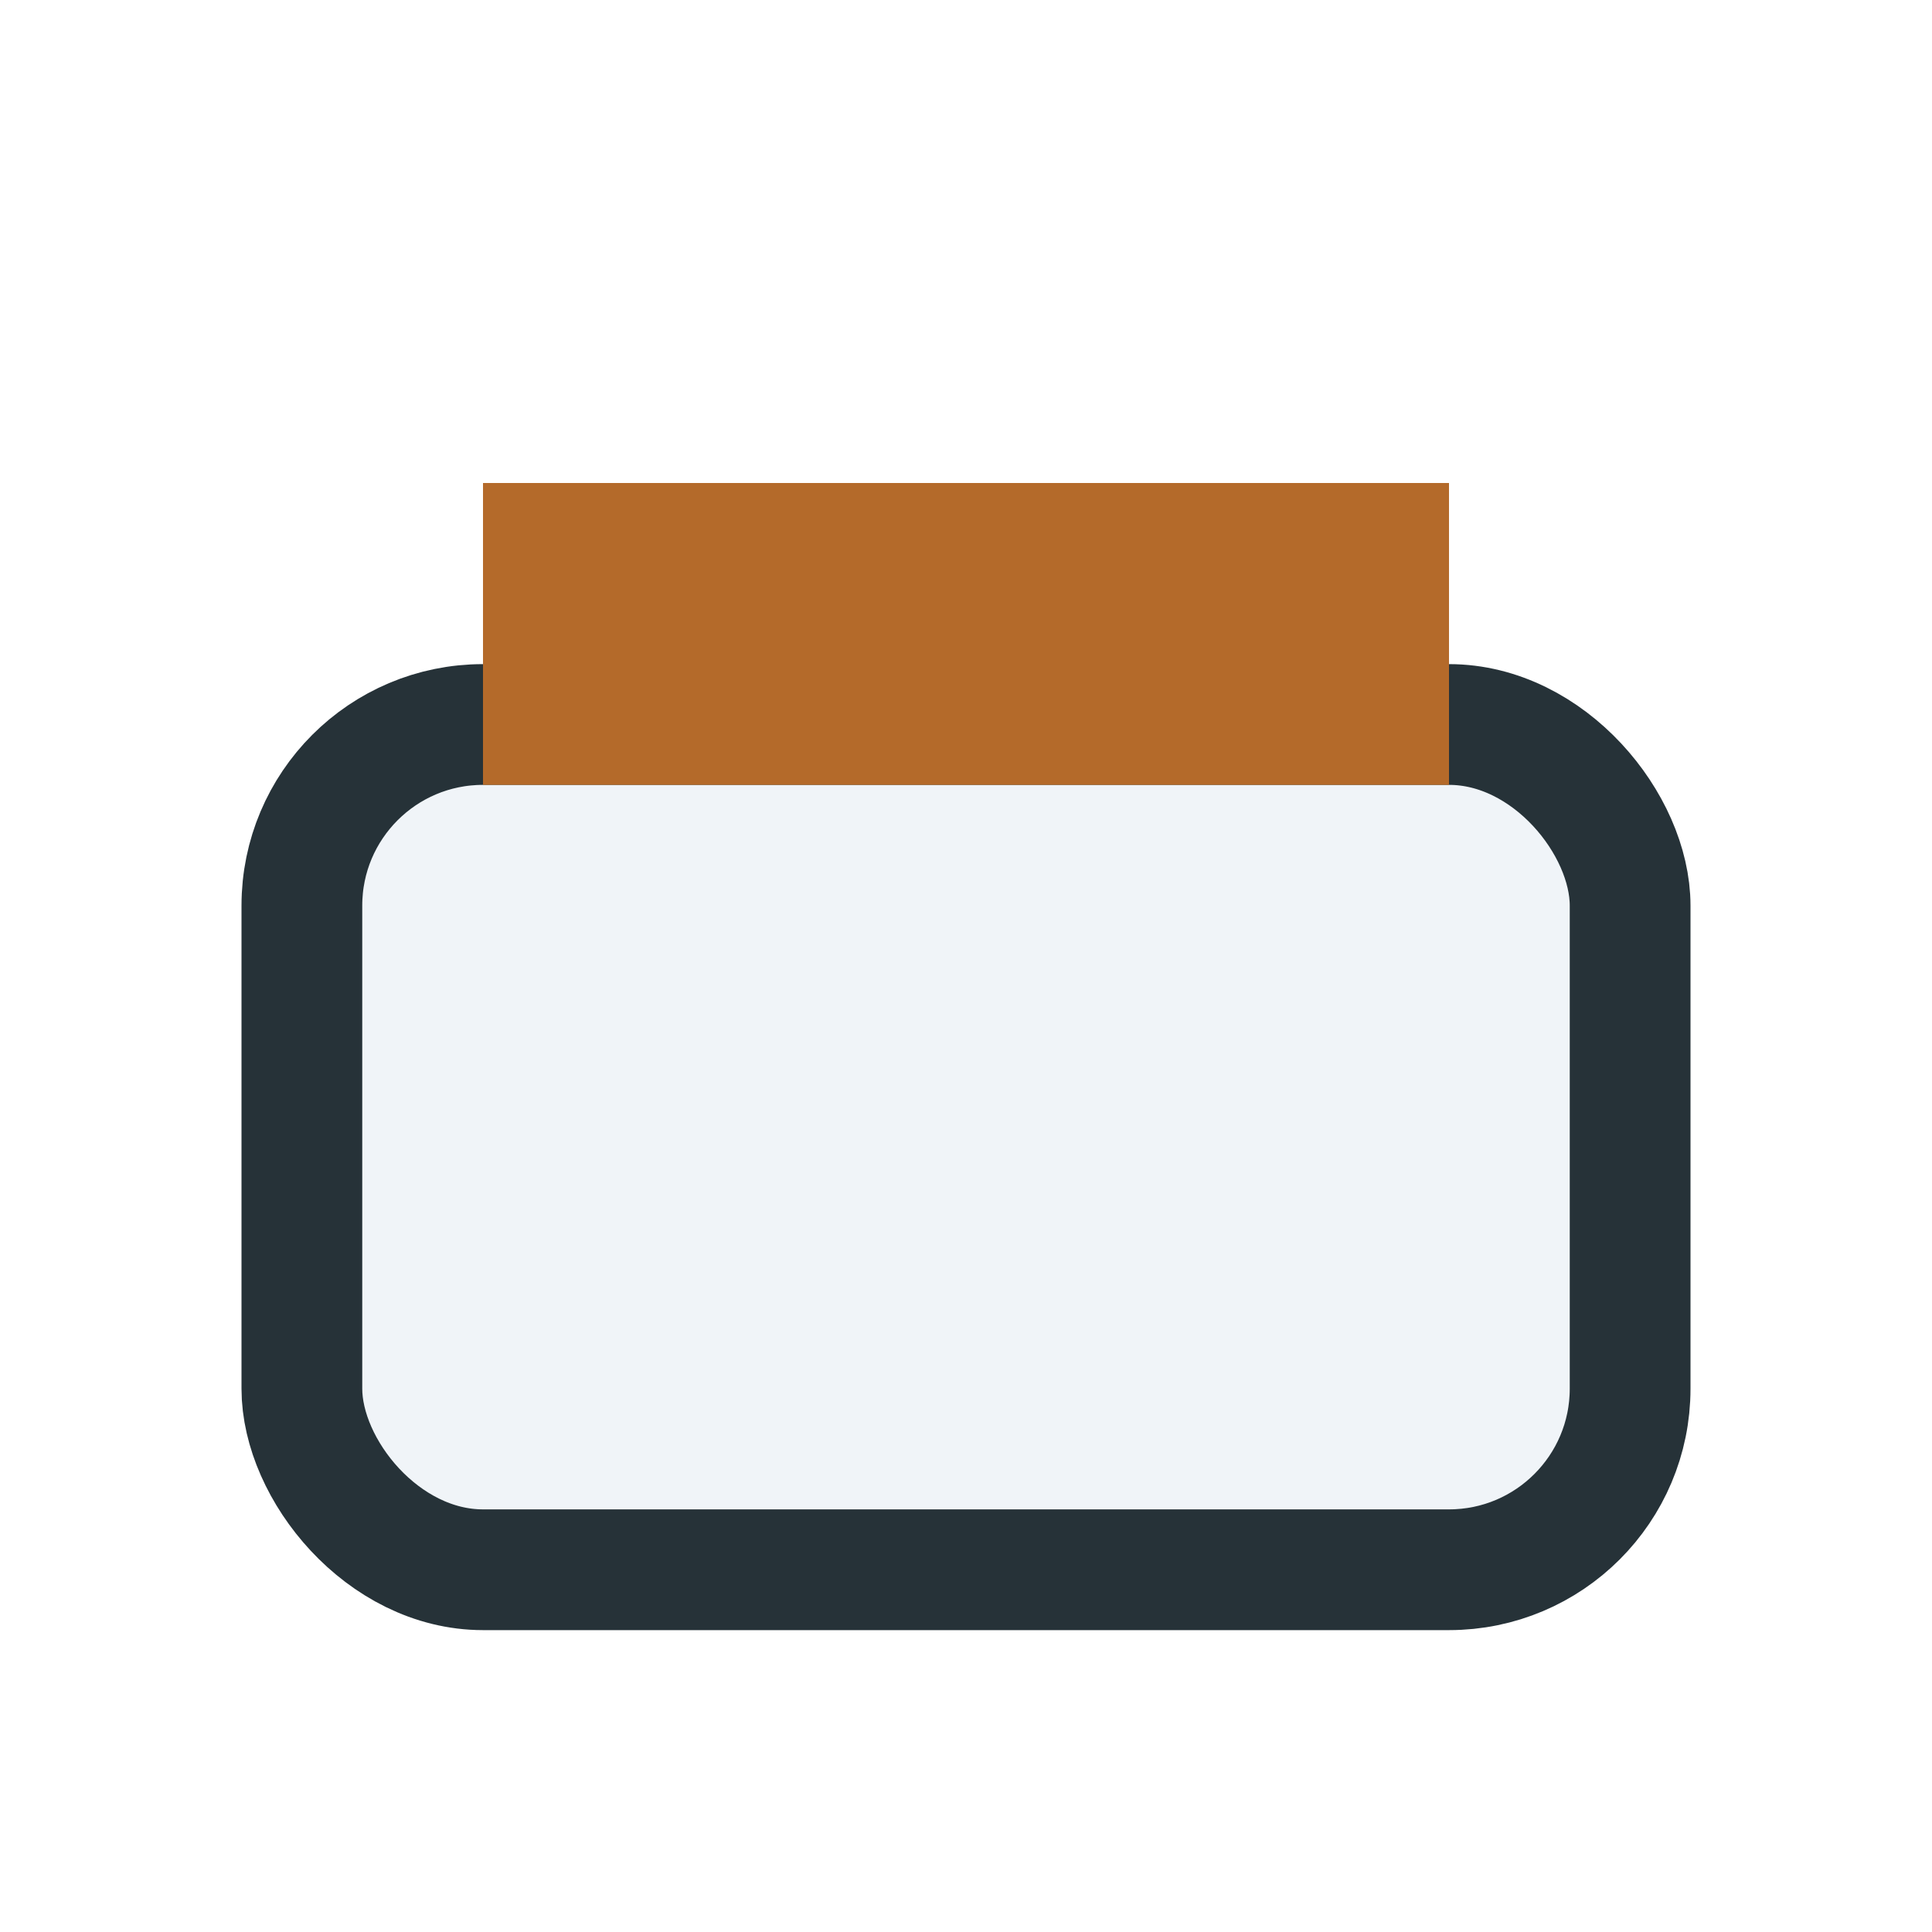
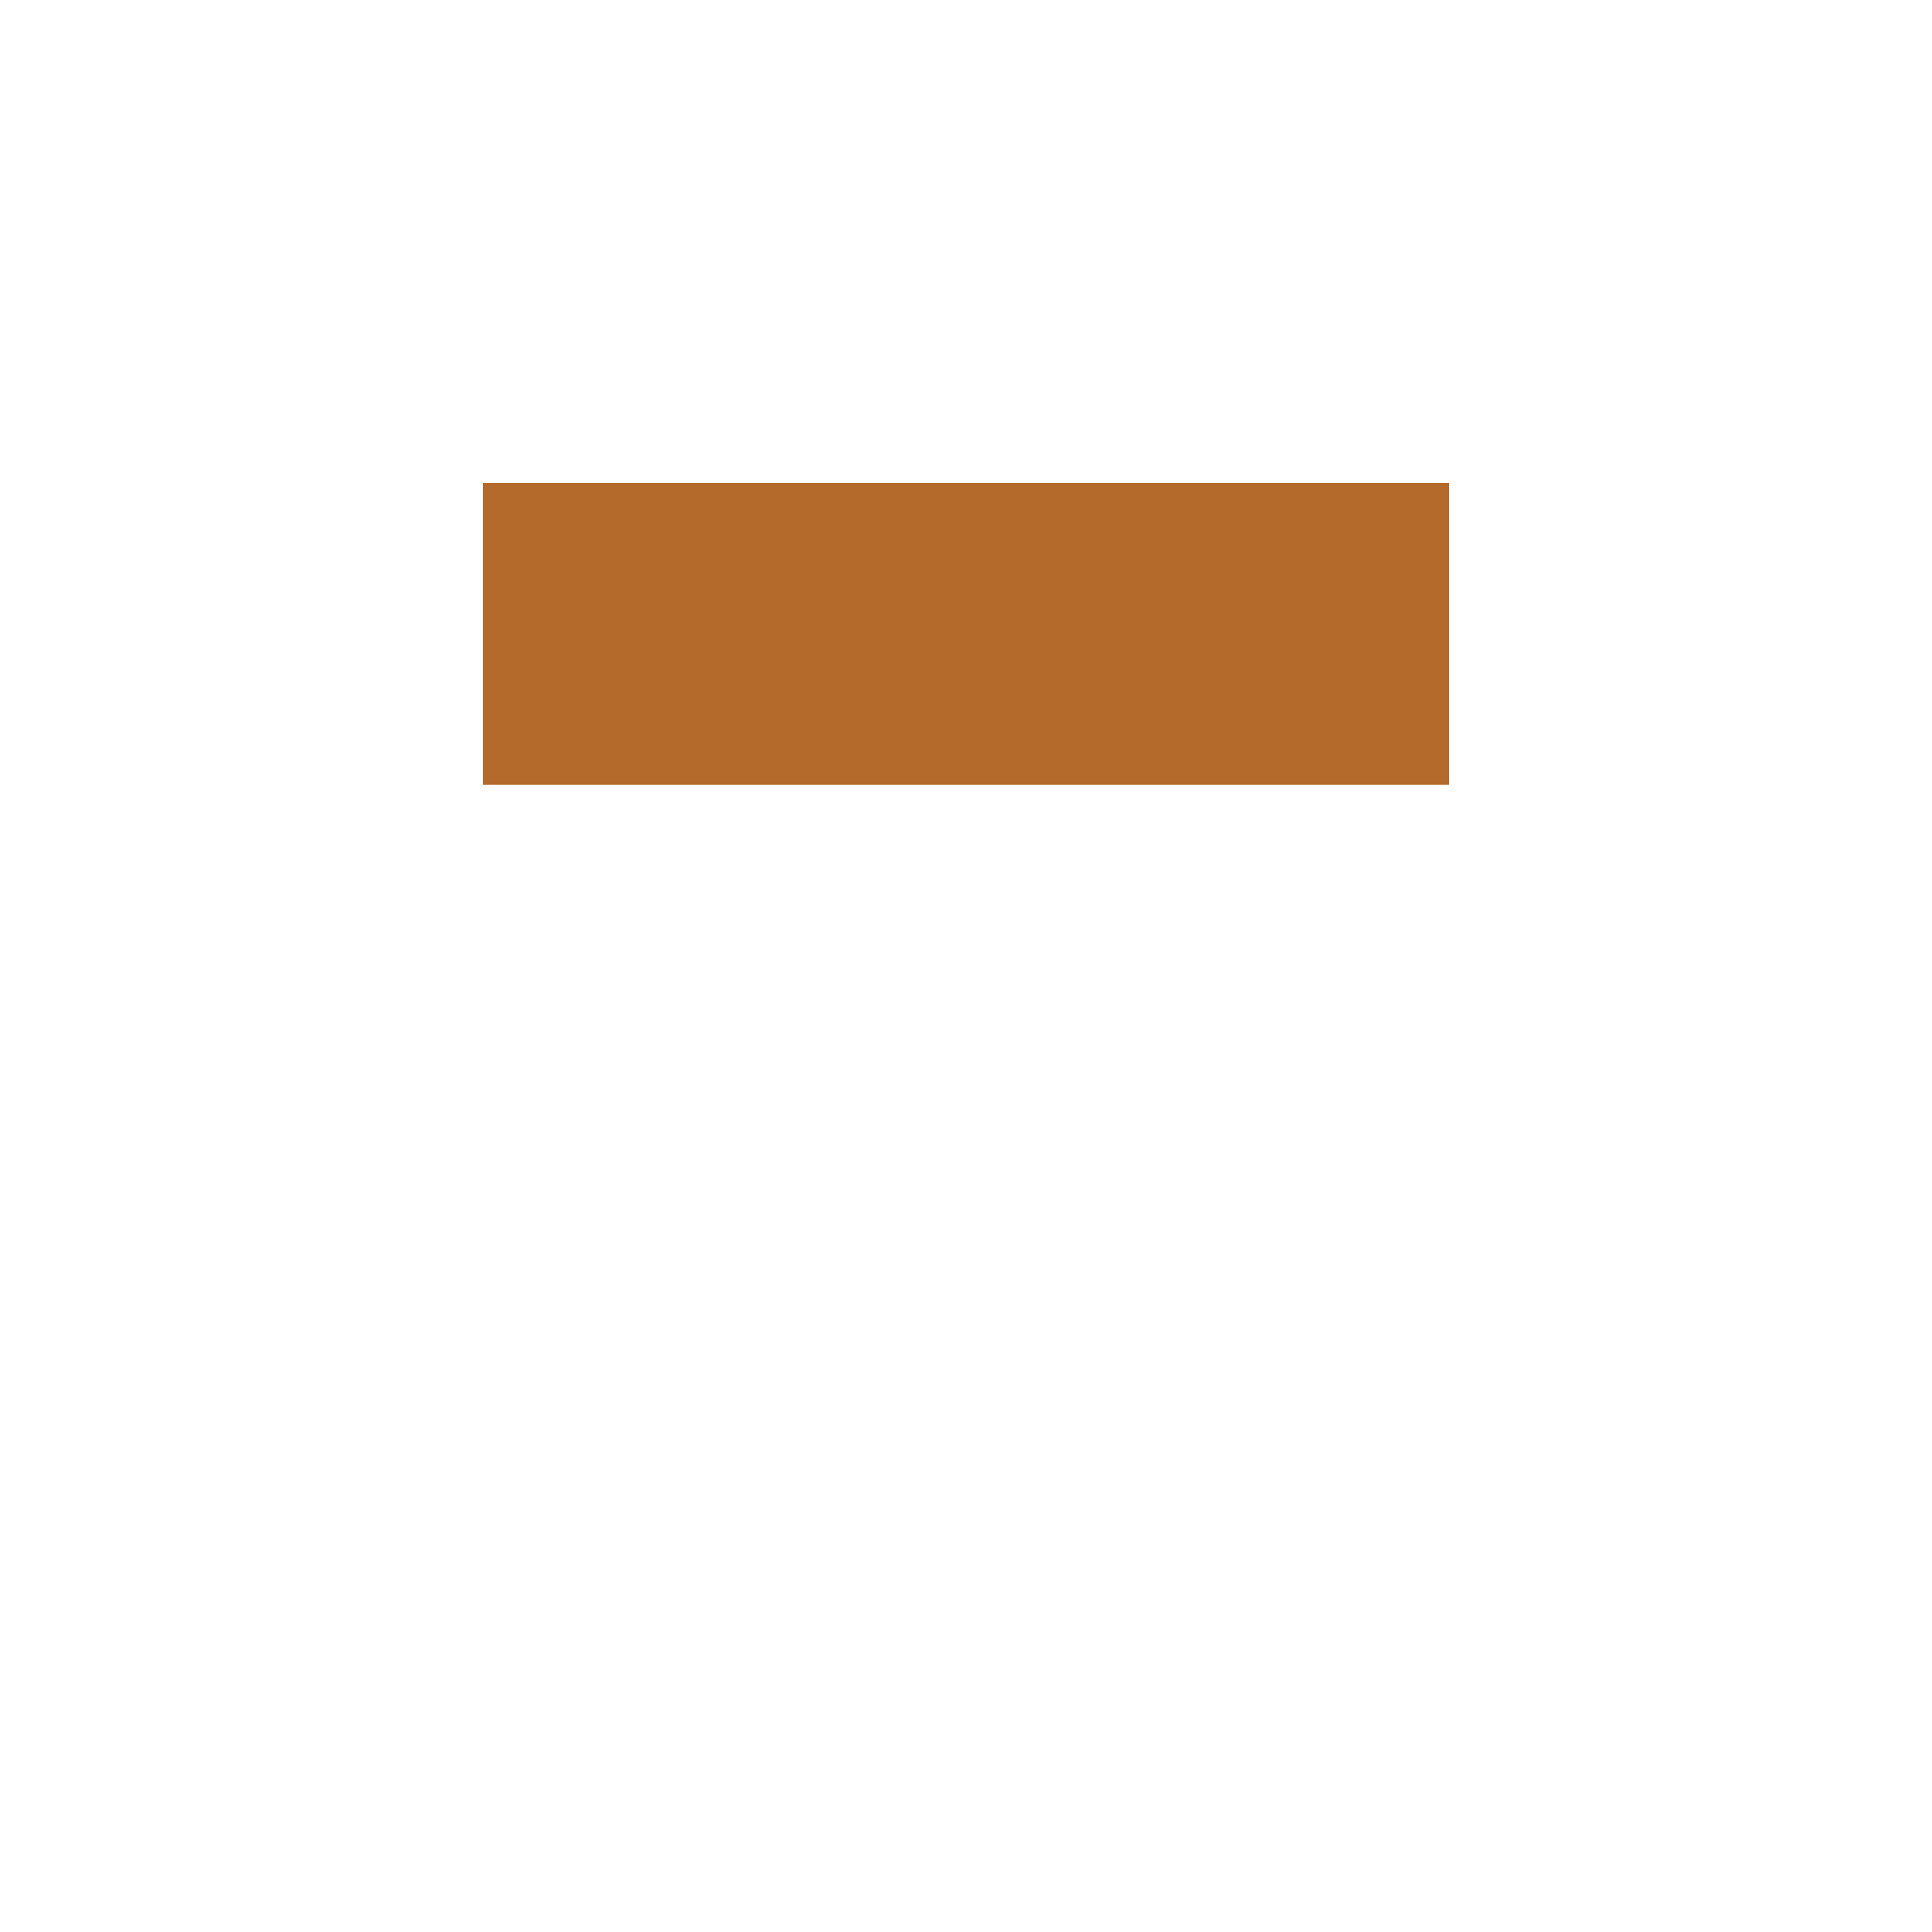
<svg xmlns="http://www.w3.org/2000/svg" width="32" height="32" viewBox="0 0 32 32">
-   <rect x="5" y="12" width="22" height="14" rx="3" fill="#F0F4F8" stroke="#263238" stroke-width="2" />
  <rect x="8" y="8" width="16" height="5" fill="#B46A2A" />
</svg>